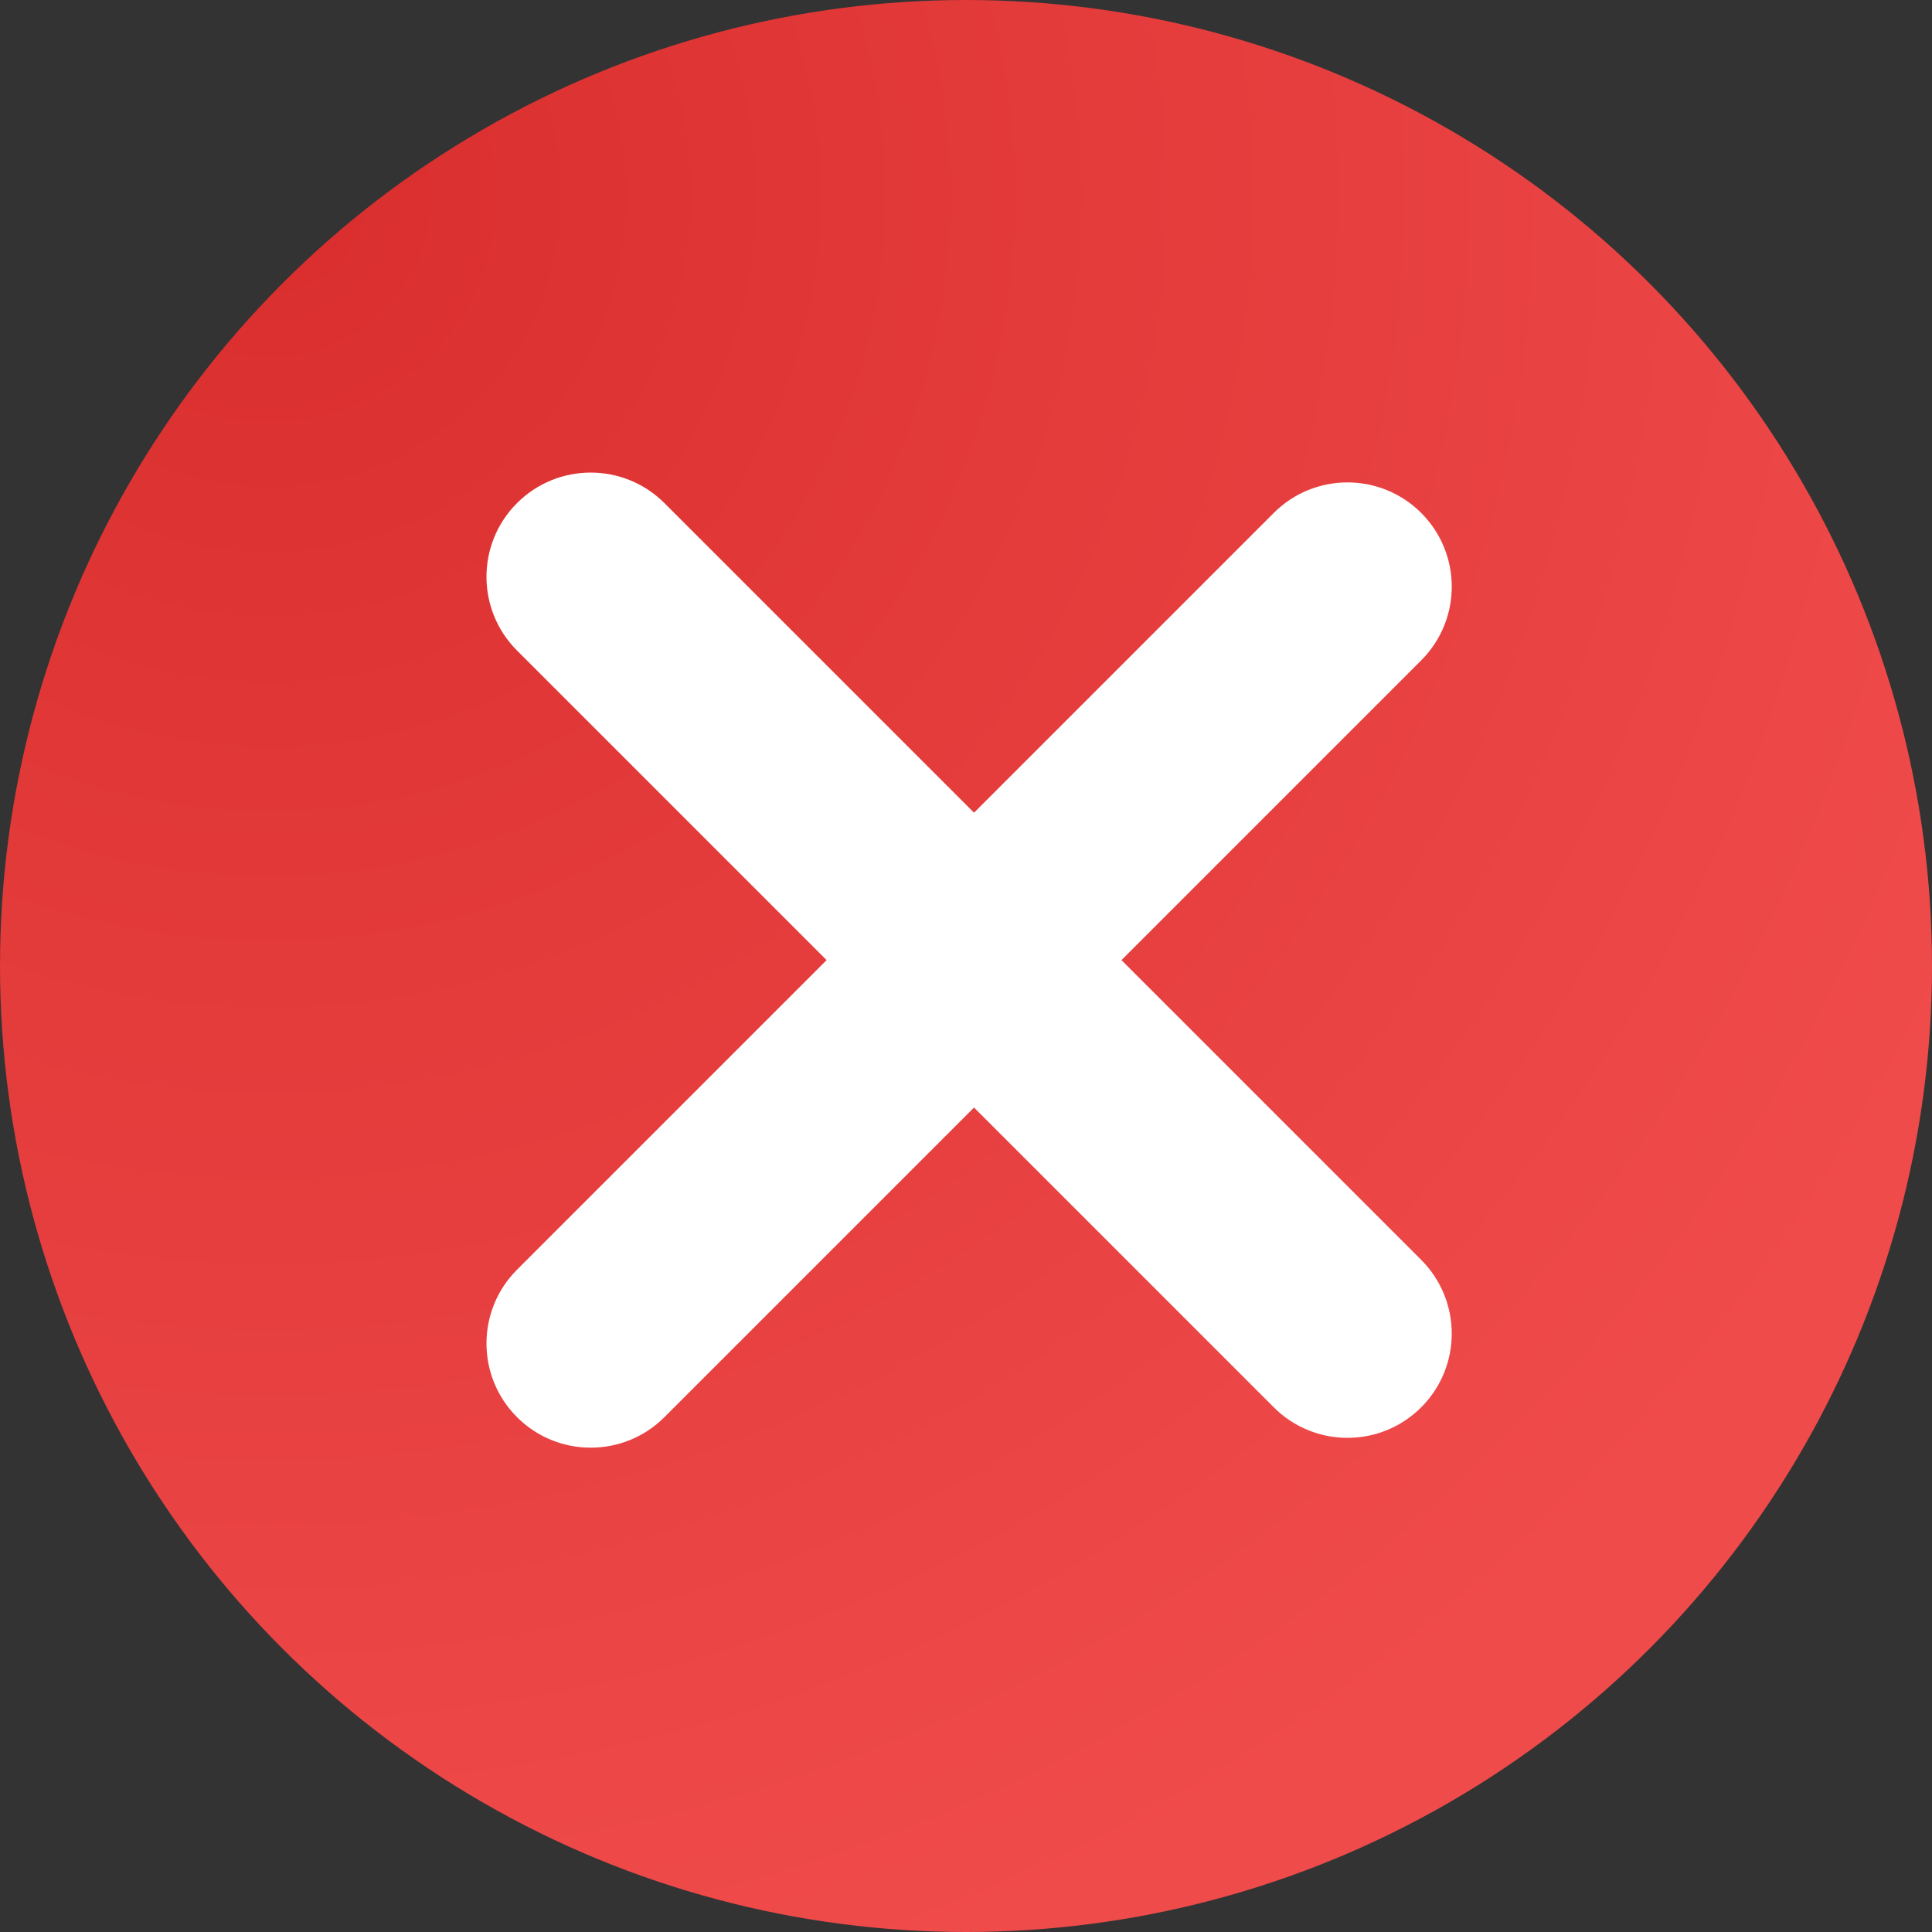
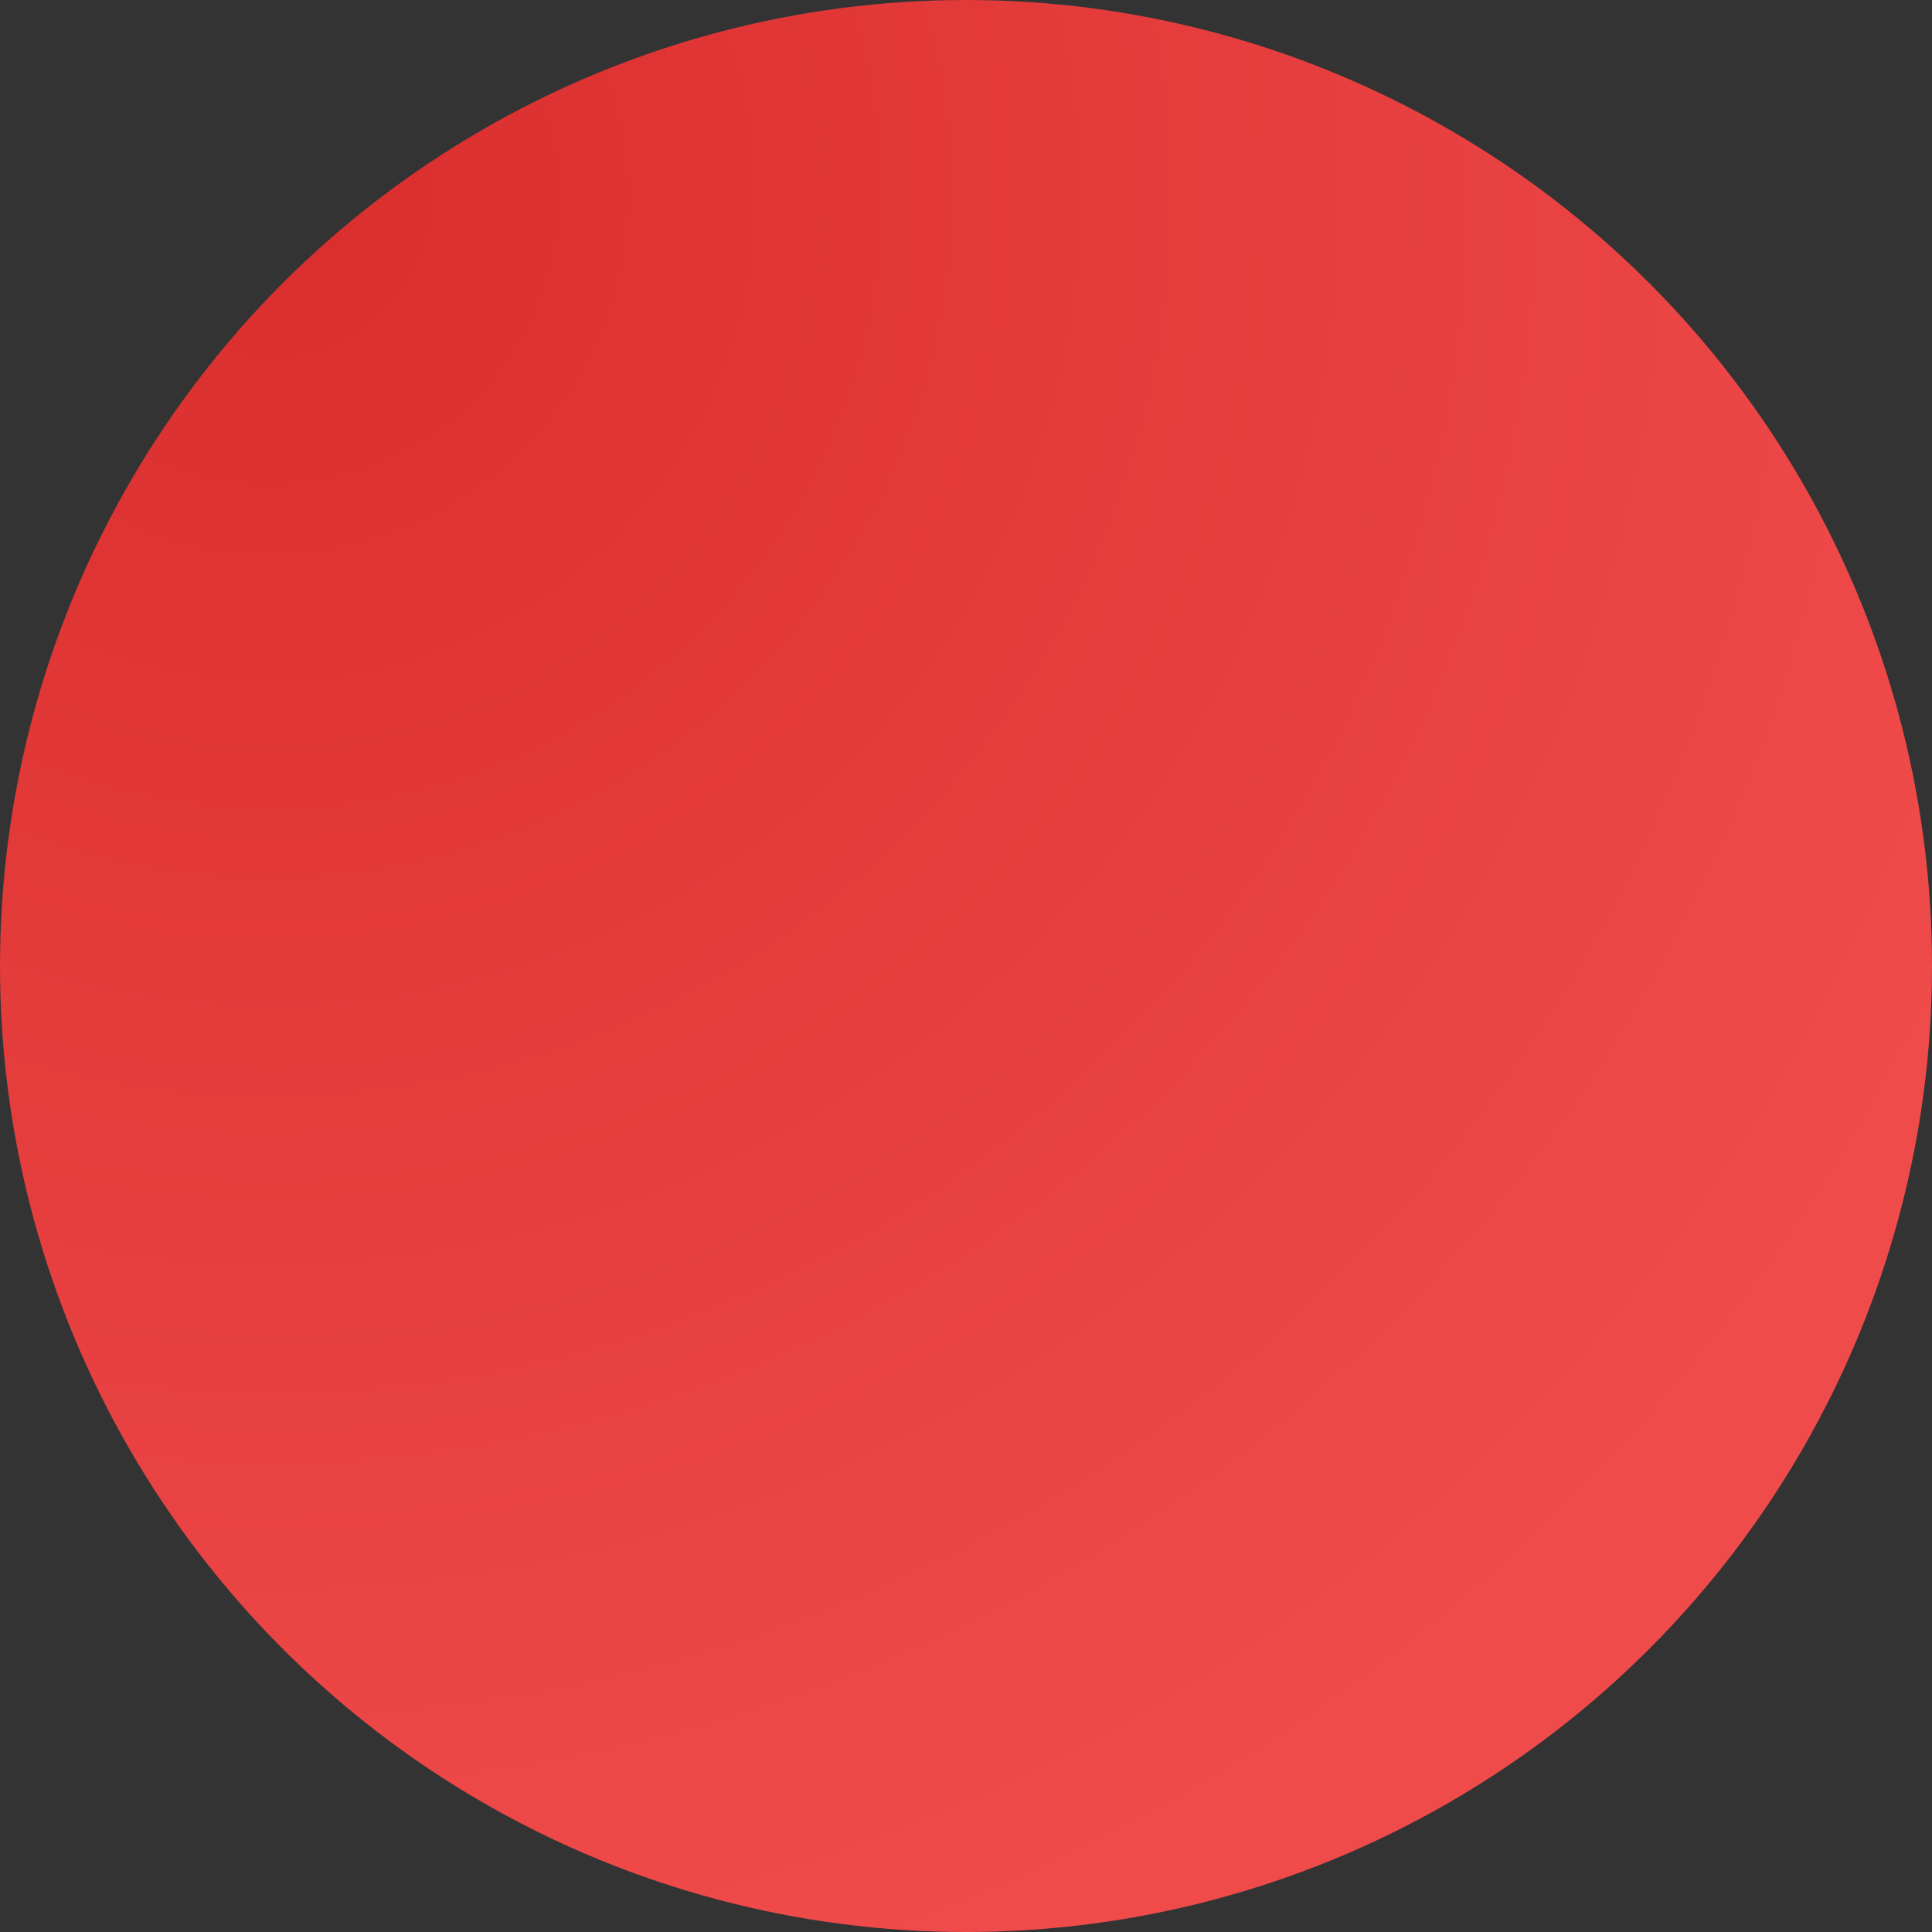
<svg xmlns="http://www.w3.org/2000/svg" width="139" height="139" viewBox="0 0 139 139" fill="none">
  <rect x="0" y="0" width="139" height="139" fill="#333333" stroke="none" />
  <circle cx="69.5" cy="69.5" r="69.5" fill="url(#paint0_radial_579_42)" />
-   <path fill-rule="evenodd" clip-rule="evenodd" d="M102.251 101.251C105.179 98.322 105.179 93.573 102.251 90.644L80.684 69.077L102.251 47.51C105.18 44.582 105.18 39.833 102.251 36.904C99.322 33.975 94.573 33.975 91.644 36.904L70.077 58.471L47.803 36.197C44.874 33.268 40.126 33.268 37.197 36.197C34.268 39.126 34.268 43.875 37.197 46.803L59.471 69.077L37.197 91.351C34.268 94.28 34.268 99.029 37.197 101.958C40.126 104.887 44.875 104.887 47.803 101.958L70.077 79.684L91.644 101.251C94.573 104.18 99.321 104.18 102.251 101.251Z" fill="white" />
  <defs>
    <radialGradient id="paint0_radial_579_42" cx="0" cy="0" r="1" gradientUnits="userSpaceOnUse" gradientTransform="translate(20 14.5) rotate(68.318) scale(133.979)">
      <stop stop-color="#DA2E2E" />
      <stop offset="1" stop-color="#F04B4B" />
    </radialGradient>
  </defs>
</svg>